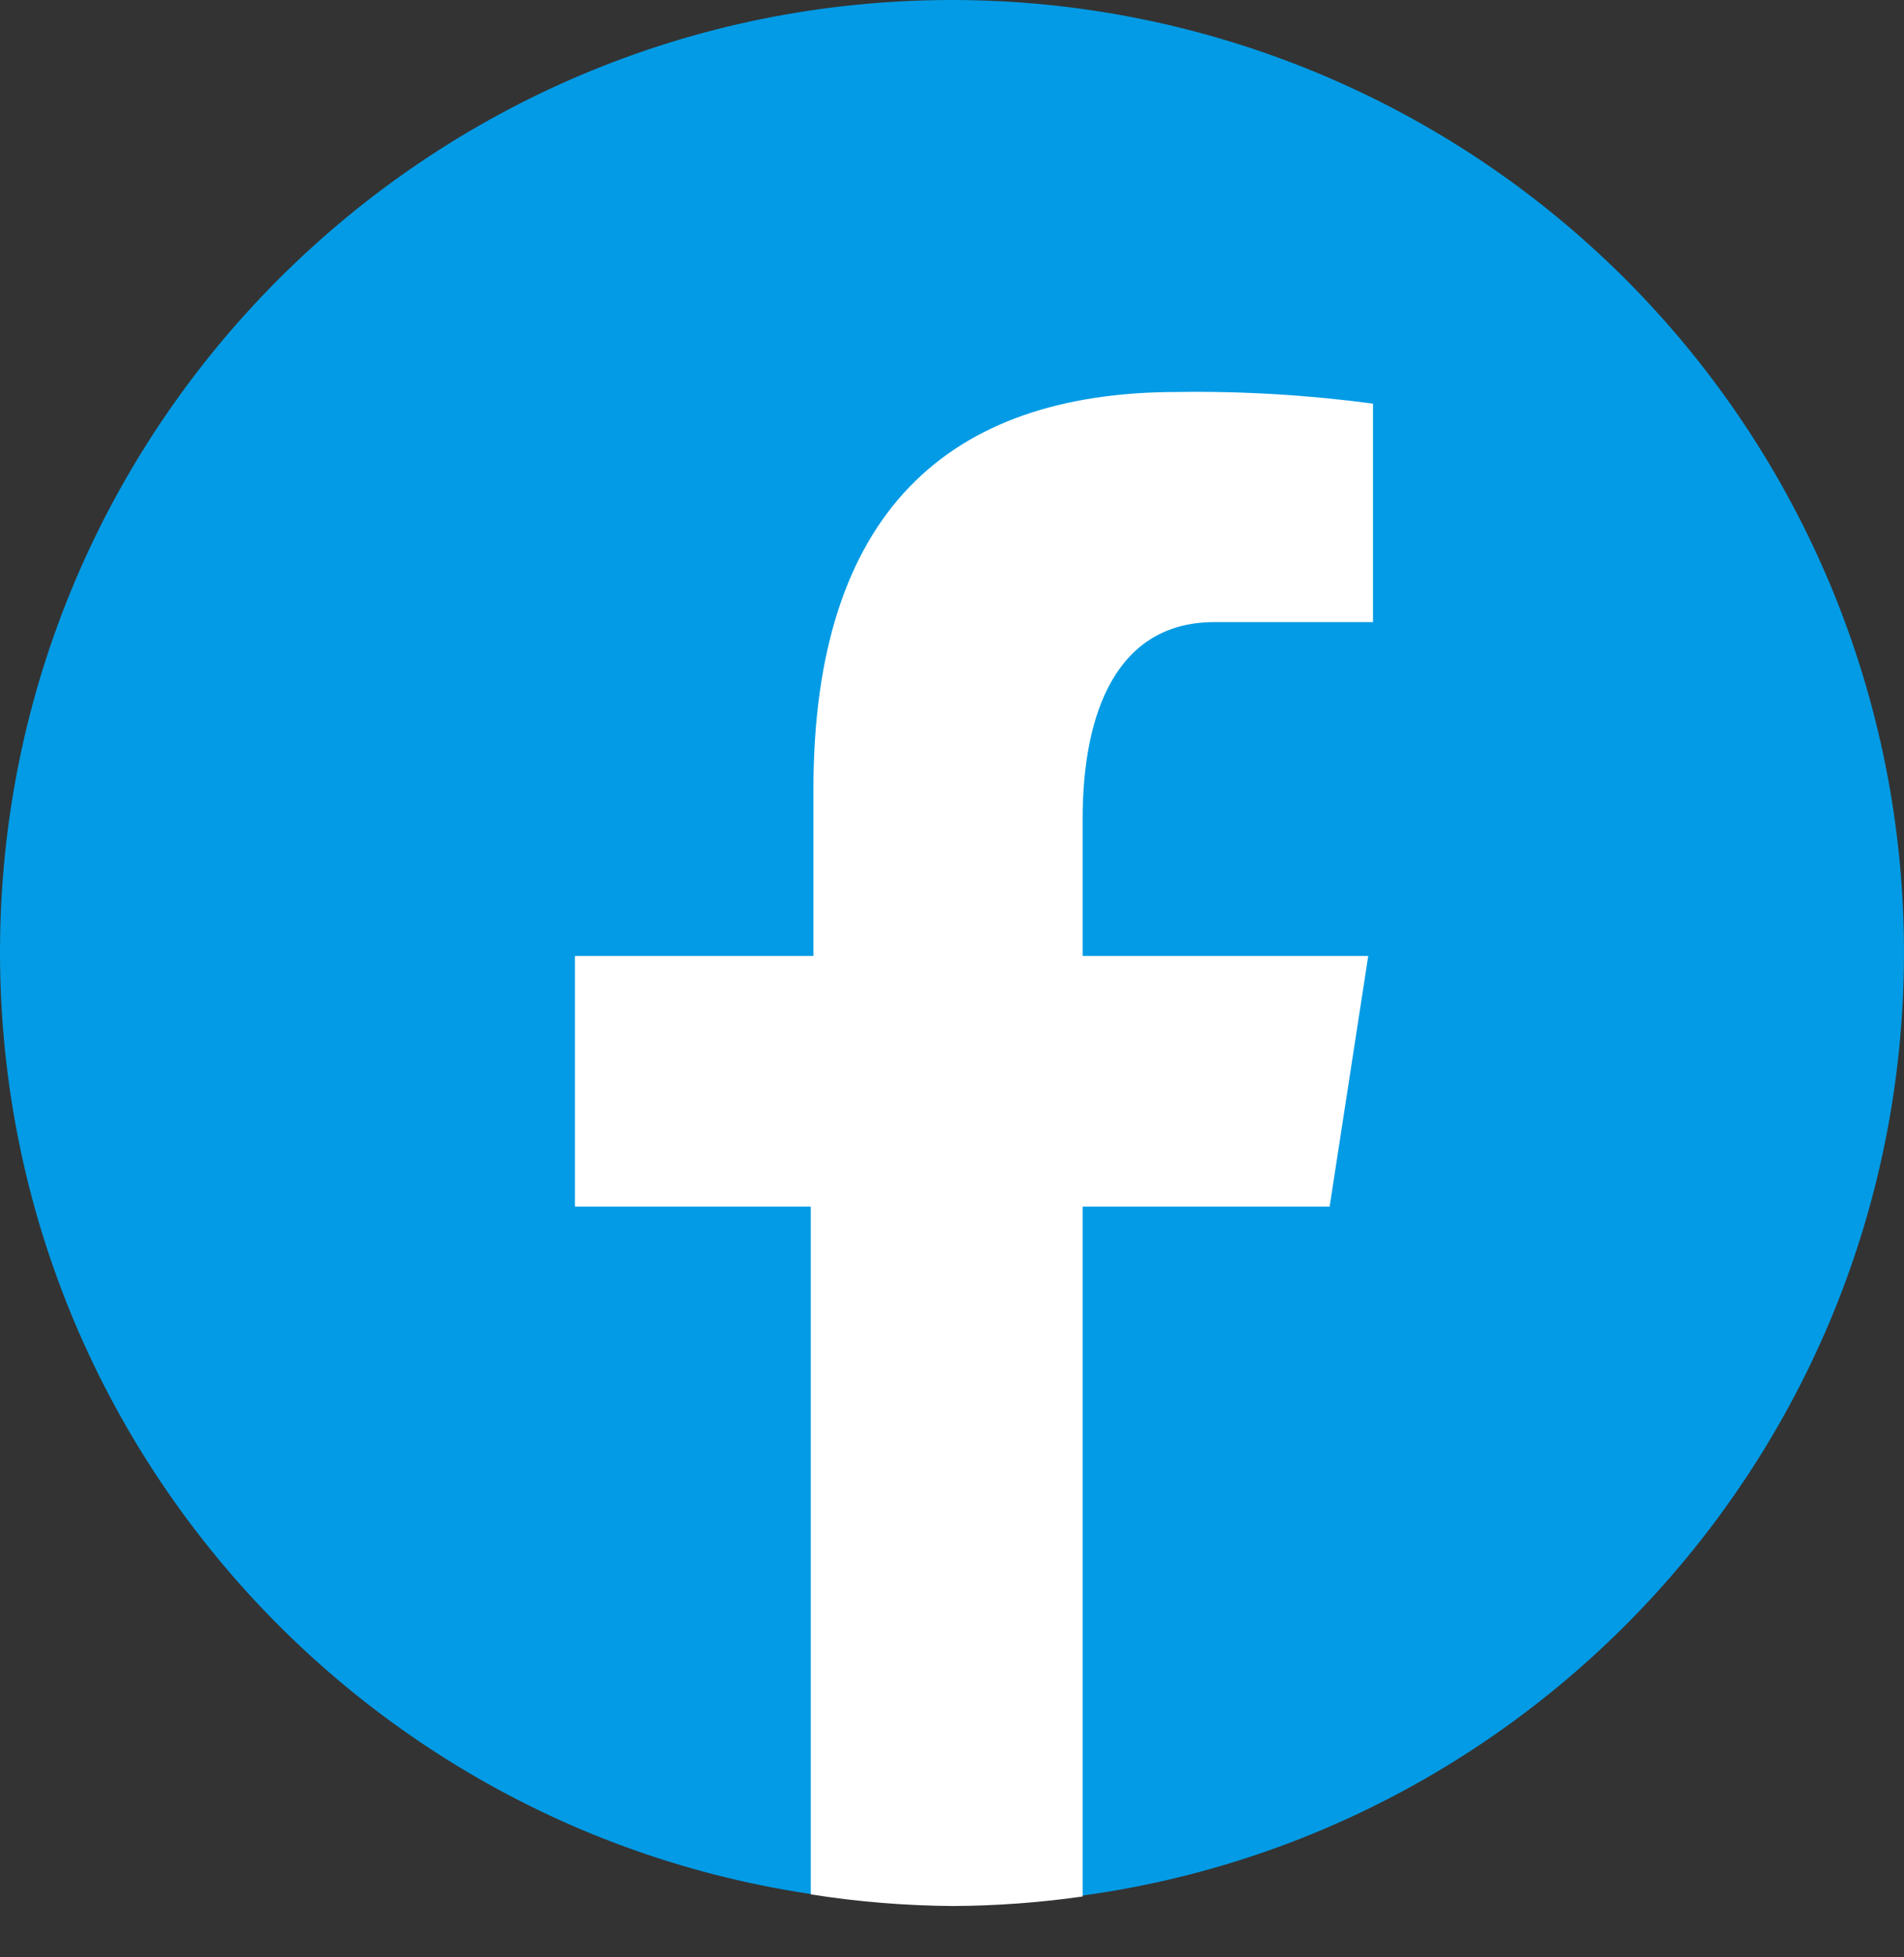
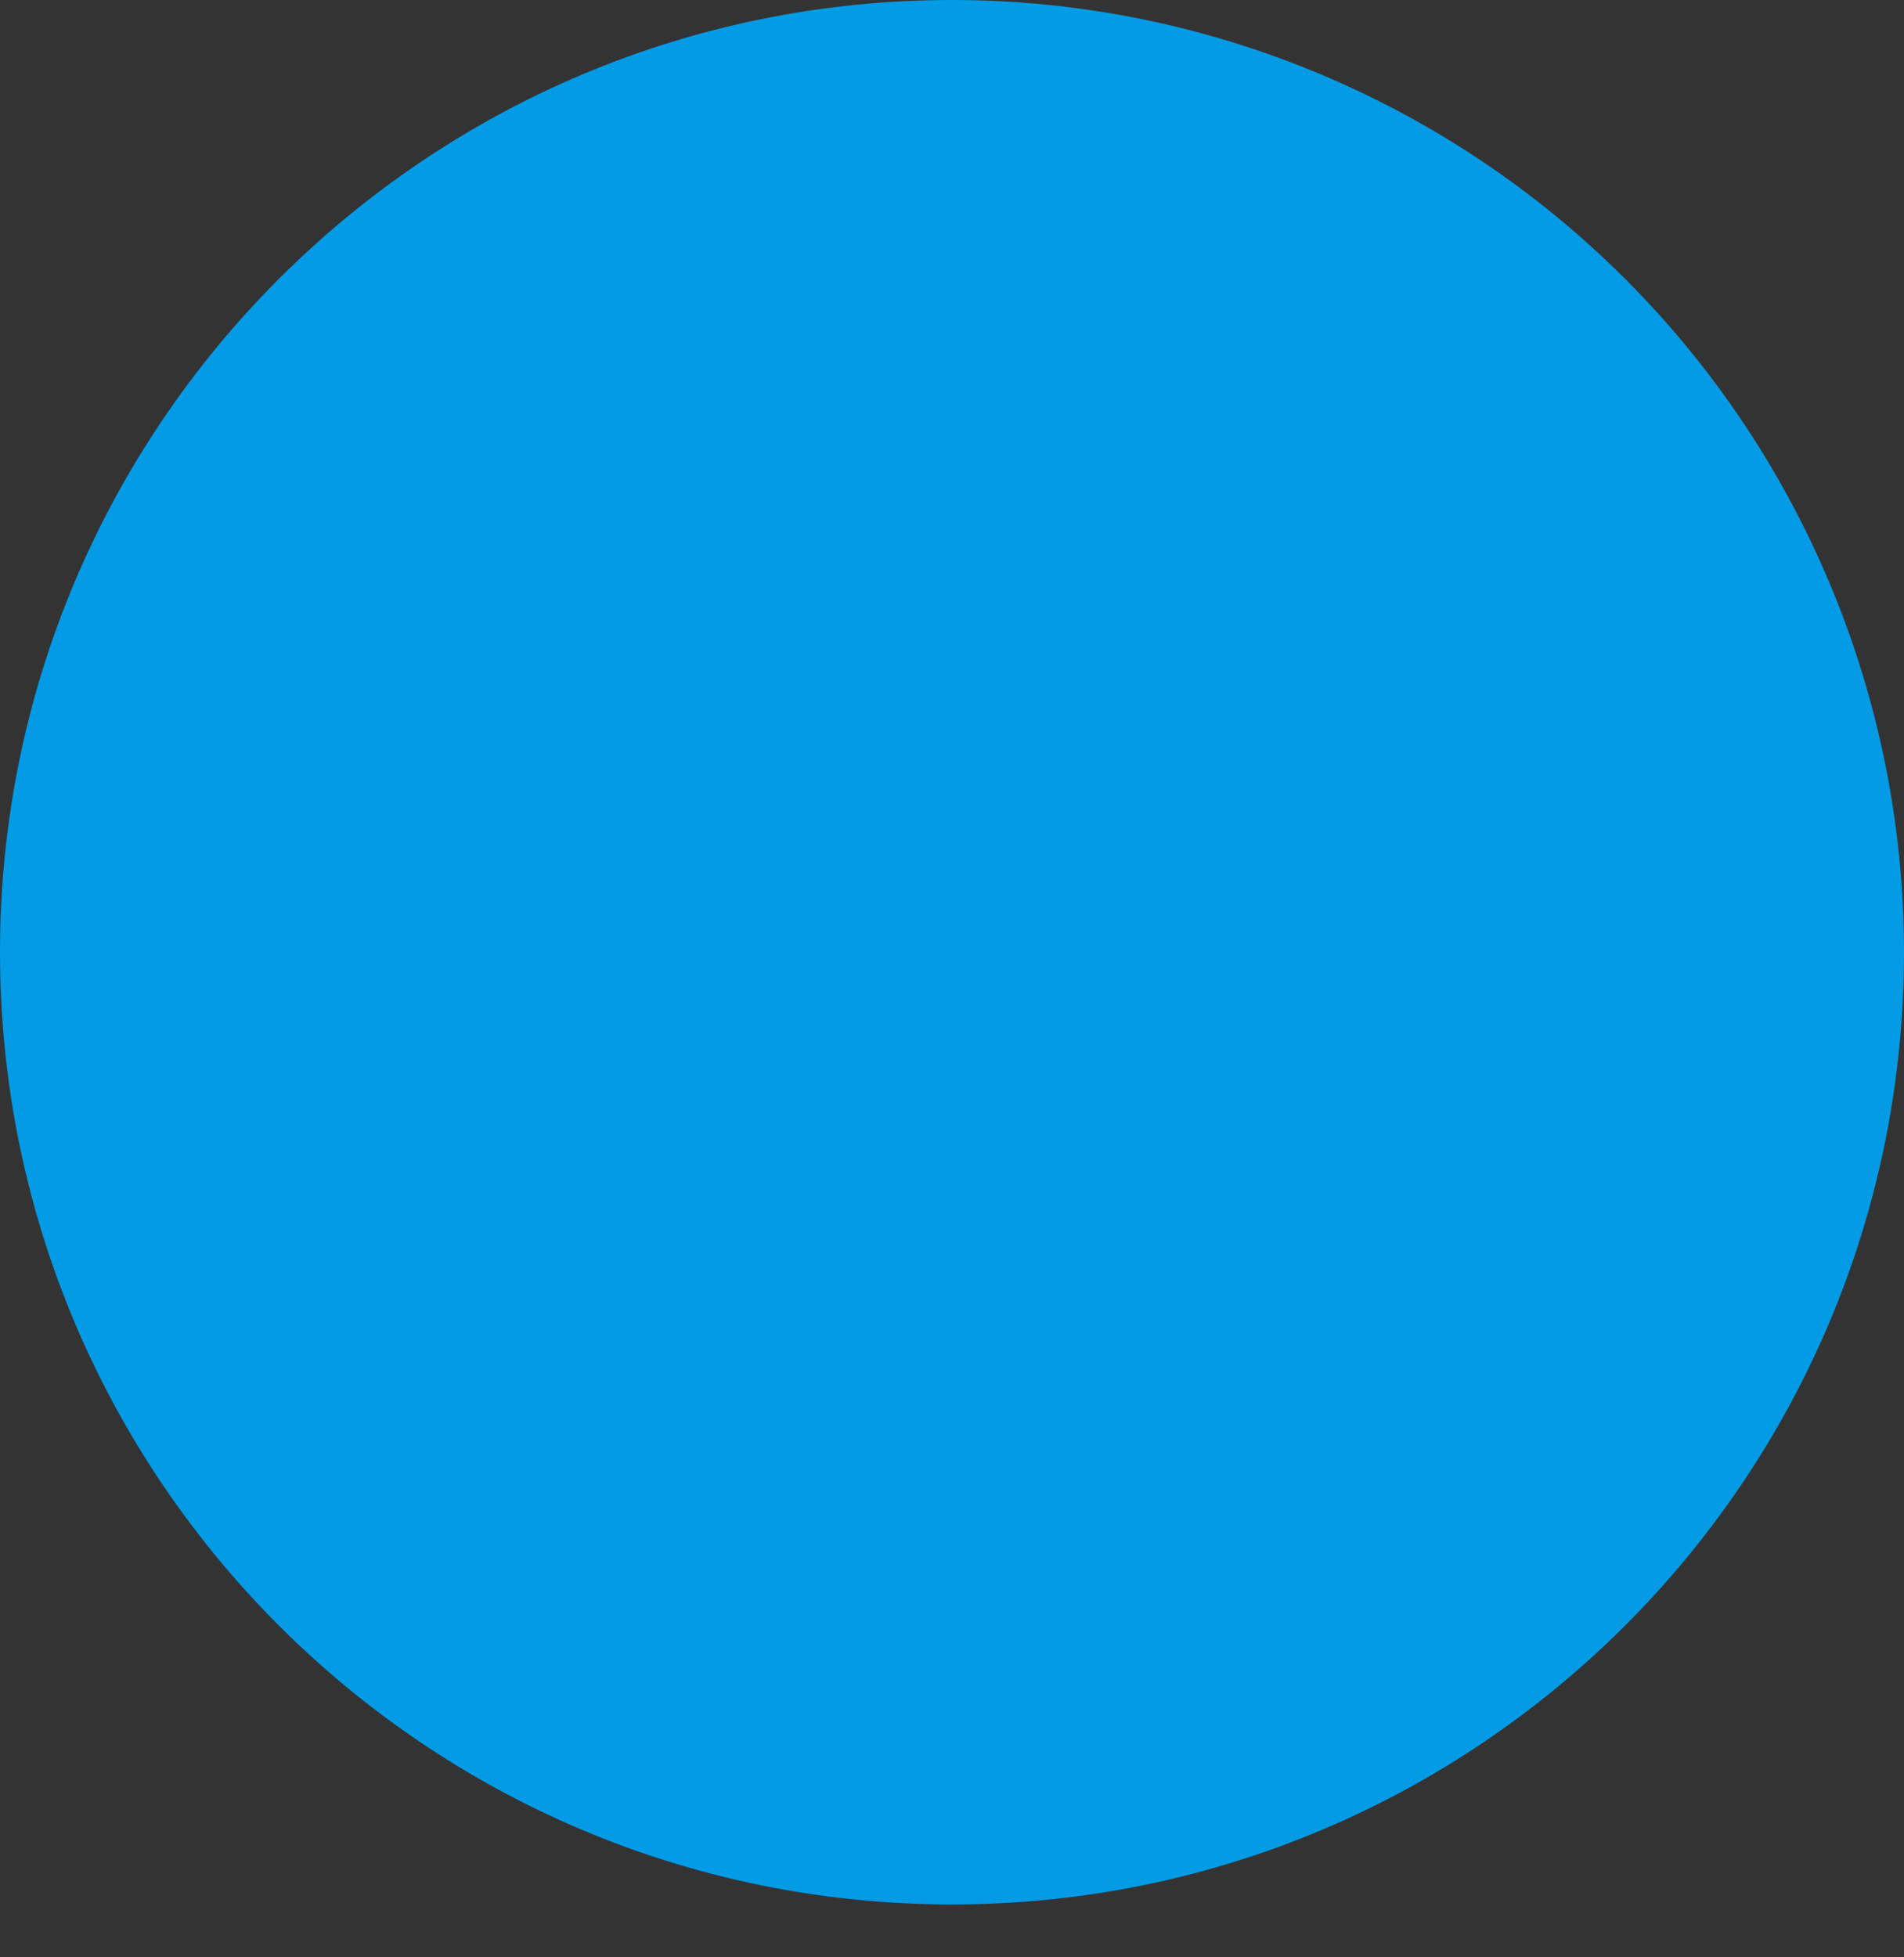
<svg xmlns="http://www.w3.org/2000/svg" width="36px" height="37px" viewBox="0 0 36 37" version="1.1">
  <rect x="0" y="0" width="36" height="37" fill="#333333" stroke="none" />
  <title>icon_fb</title>
  <desc>Created with Sketch.</desc>
  <g id="植物頁" stroke="none" stroke-width="1" fill="none" fill-rule="evenodd">
    <g id="植物頁_pc" transform="translate(-1177, -2039)" fill-rule="nonzero">
      <g id="footer" transform="translate(150, 1995)">
        <g id="Group-37" transform="translate(1027, 44)">
          <g id="icon_fb">
            <path d="M18,0 C8.059,0 0,8.059 0,18 C0,27.941 8.059,36 18,36 C27.941,36 36,27.941 36,18 C36,13.226 34.104,8.648 30.728,5.272 C27.352,1.896 22.774,0 18,0 Z" id="Path" fill="#039BE5" />
-             <path d="M20.47,22.81 L25.14,22.81 L25.87,18.07 L20.47,18.07 L20.47,15.48 C20.47,13.48 21.11,11.76 22.96,11.76 L25.96,11.76 L25.96,7.63 C24.734,7.466 23.497,7.392 22.26,7.41 C17.92,7.41 15.38,9.7 15.38,14.92 L15.38,18.07 L10.87,18.07 L10.87,22.81 L15.33,22.81 L15.33,35.81 C16.223,35.951 17.126,36.024 18.03,36.03 C18.846,36.025 19.662,35.965 20.47,35.85 L20.47,22.81 Z" id="Path" fill="#FFFFFF" />
          </g>
        </g>
      </g>
    </g>
  </g>
</svg>